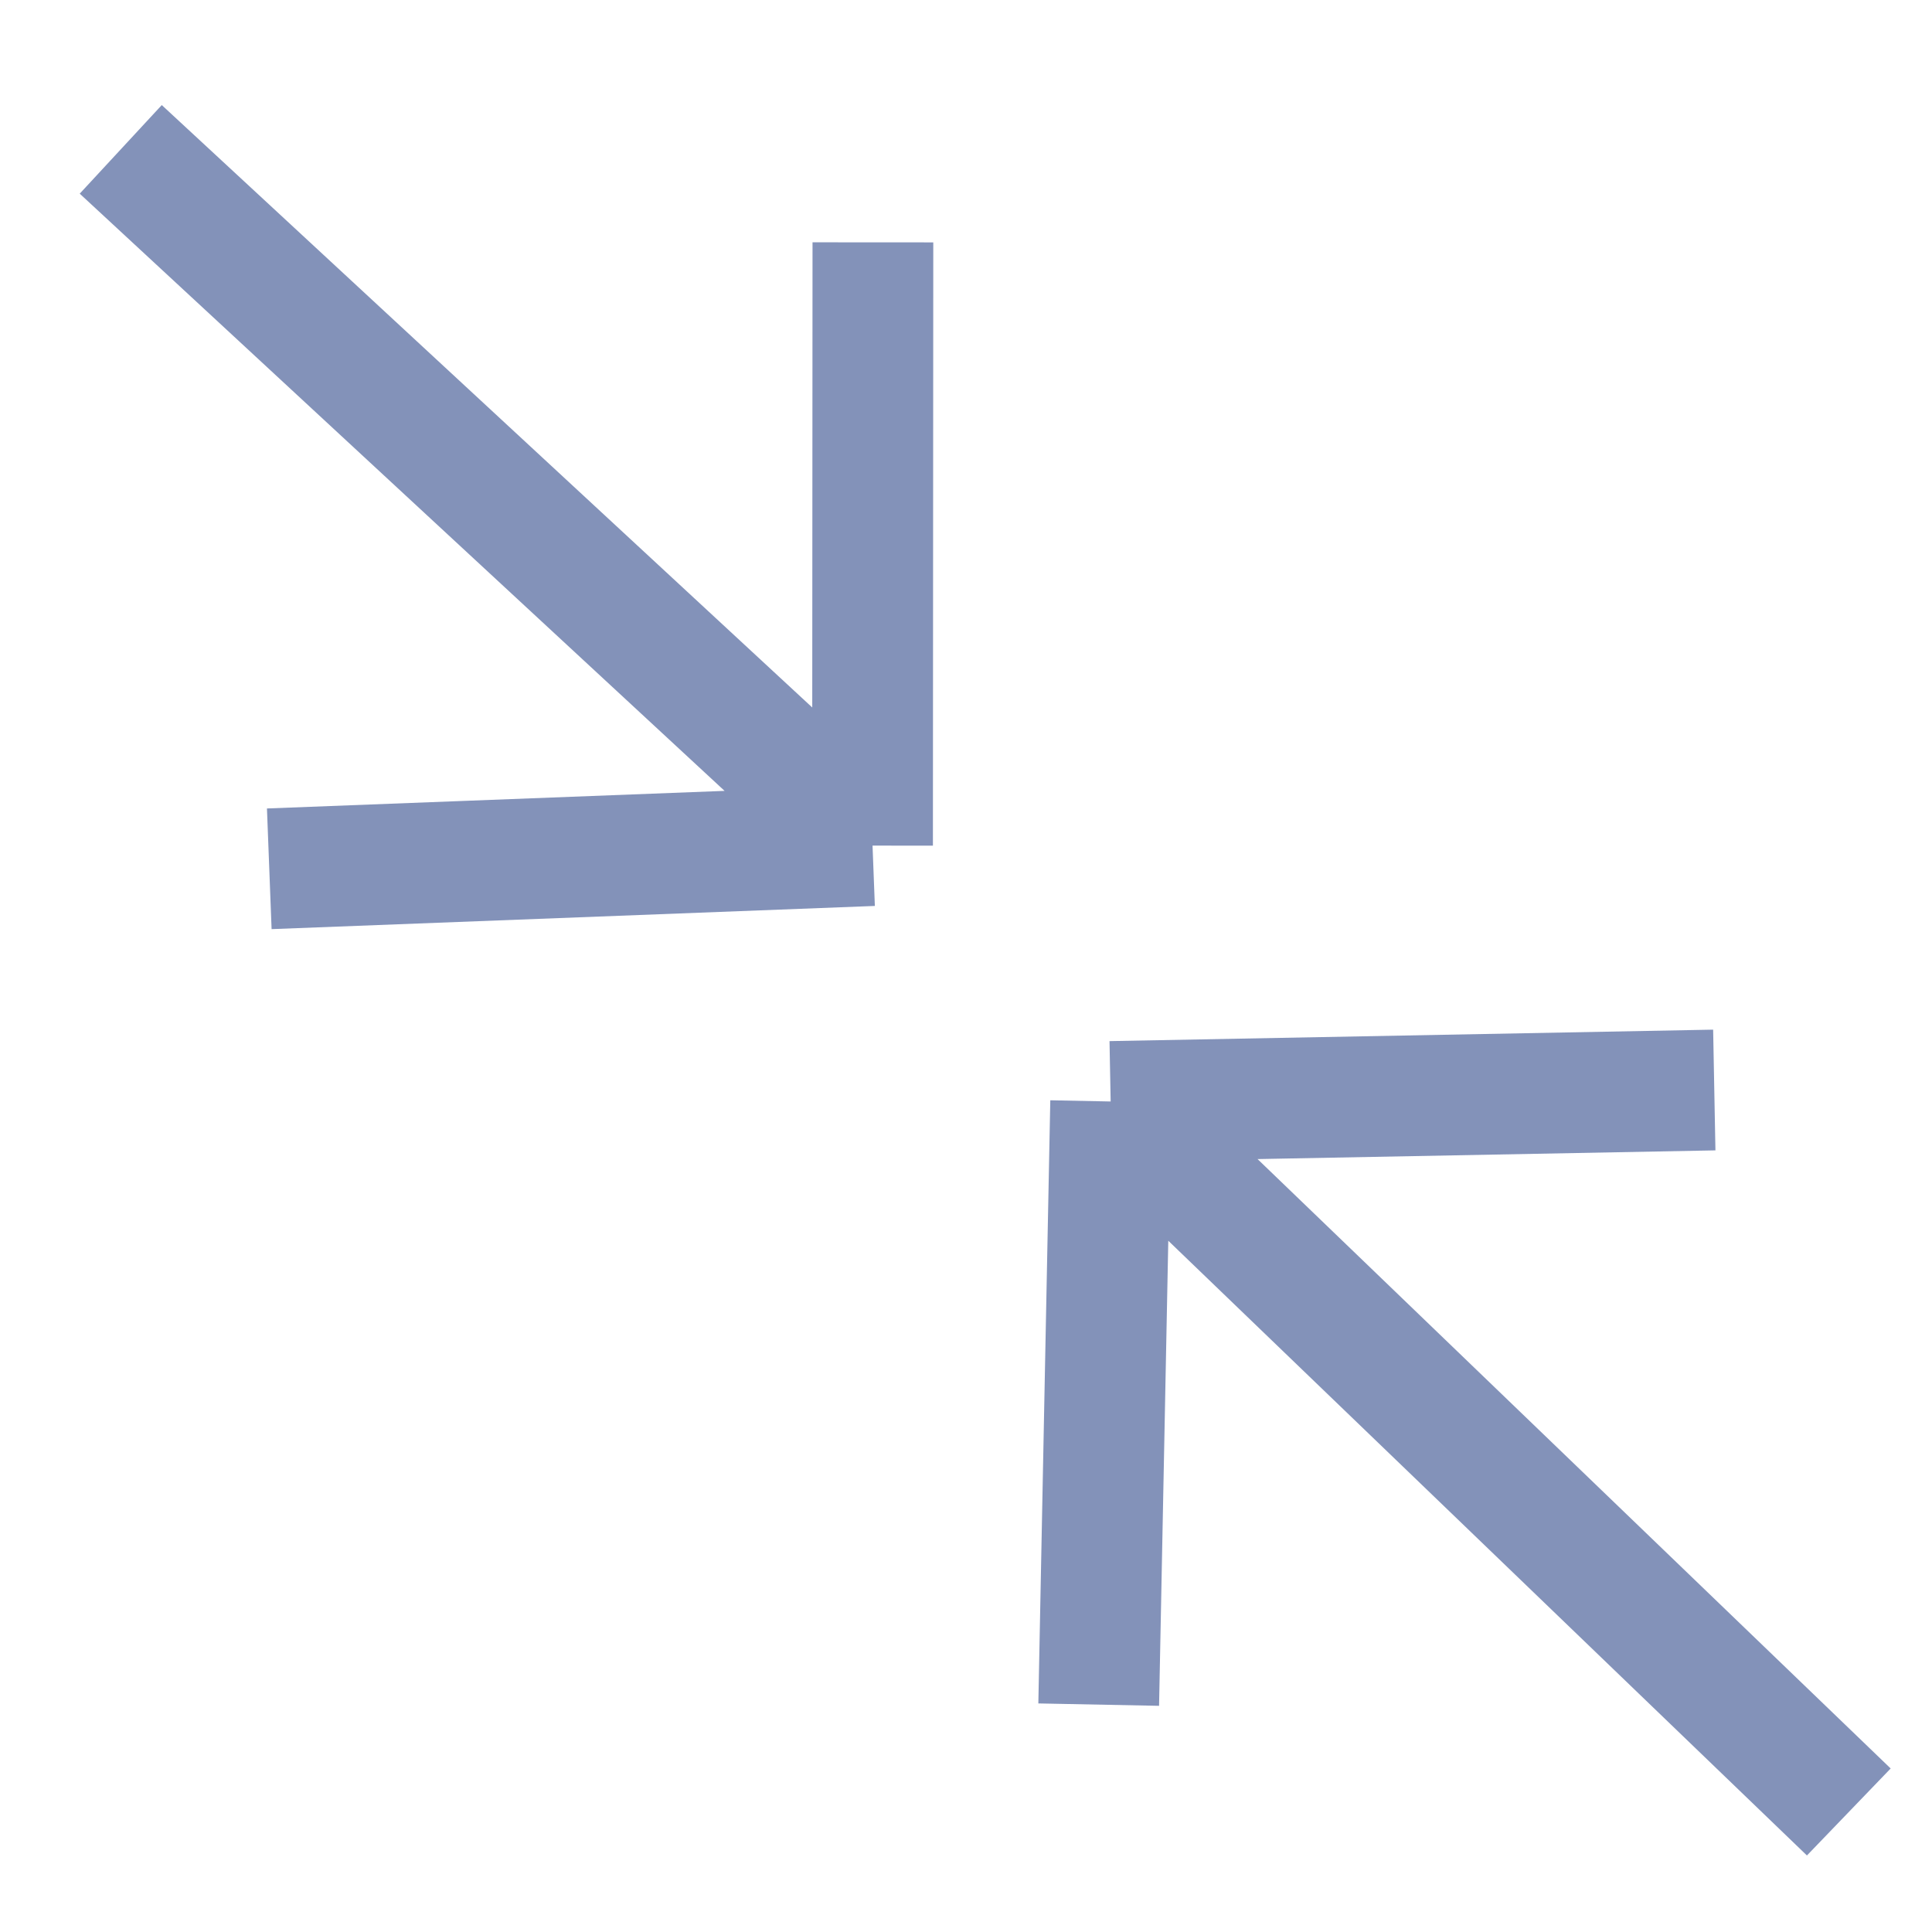
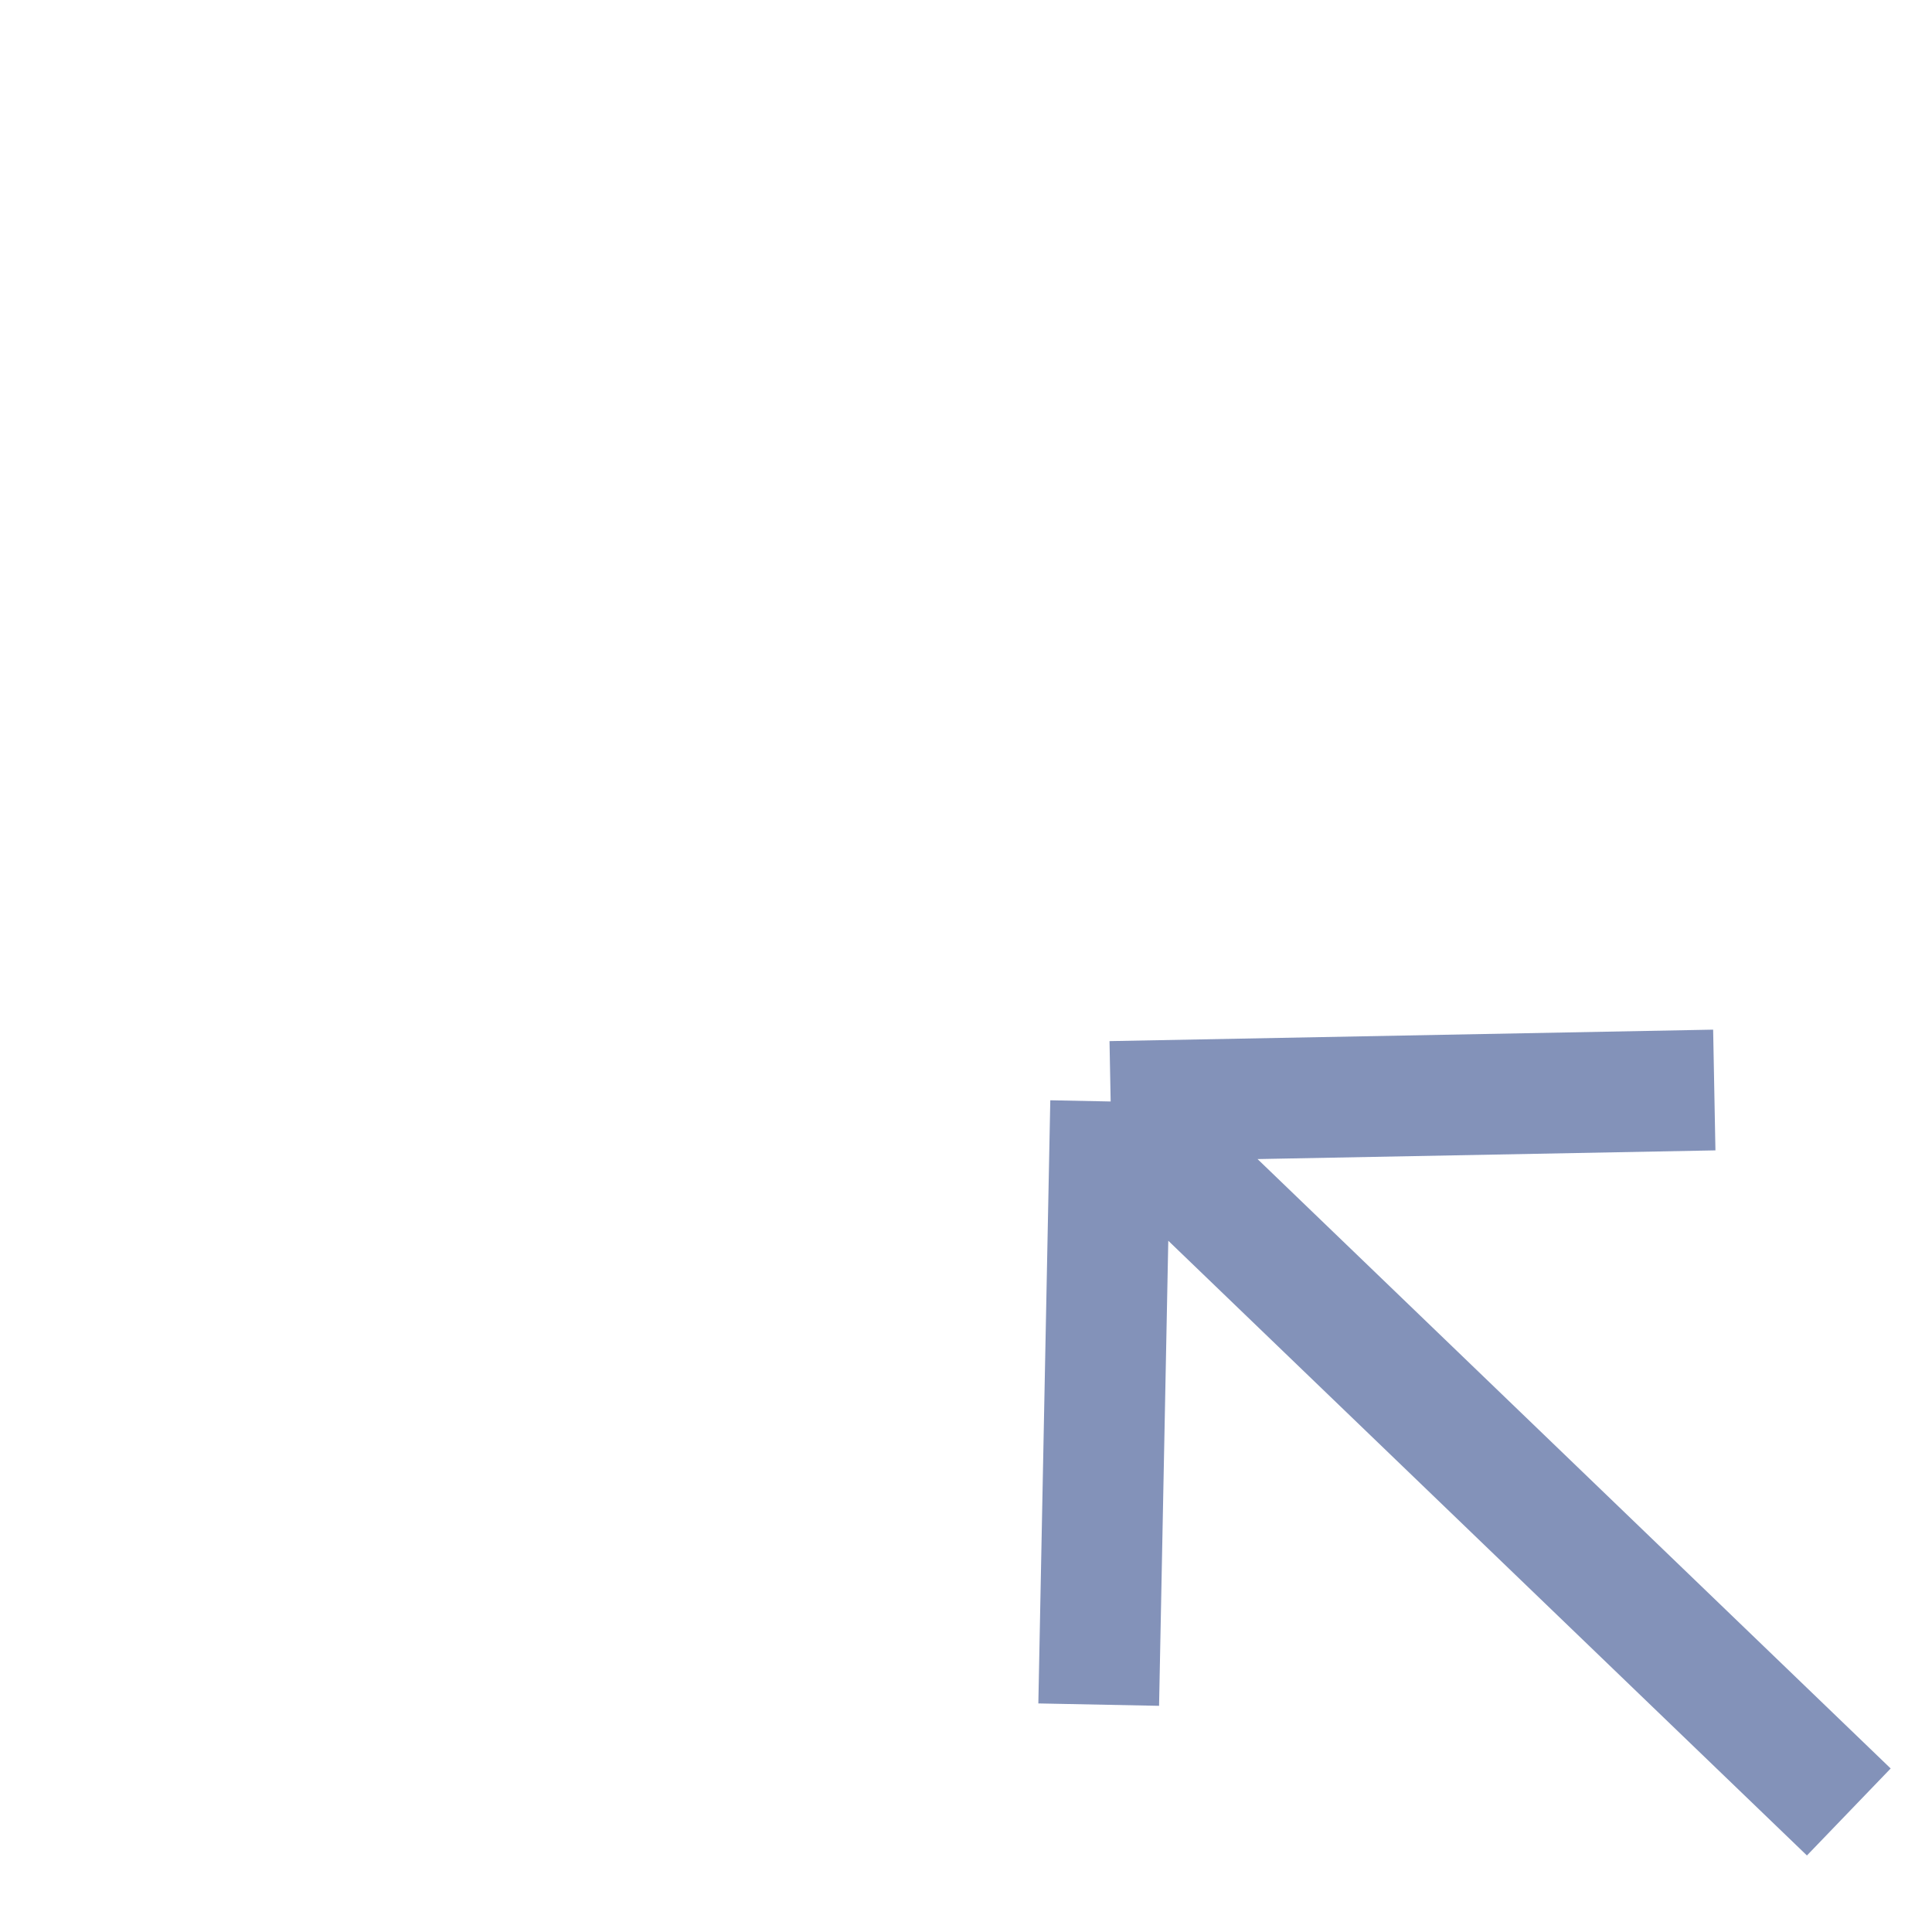
<svg xmlns="http://www.w3.org/2000/svg" width="16" height="16" viewBox="0 0 16 16" fill="none">
-   <path d="M7.226 7.003L7.229 2.007M7.226 7.003L2.23 7.195M7.226 7.003L1 1.237" stroke="#8392B9" />
  <path d="M9.198 9.122L9.099 14.117M9.198 9.122L14.197 9.027M9.198 9.122L15.311 15.006" stroke="#8392B9" />
</svg>